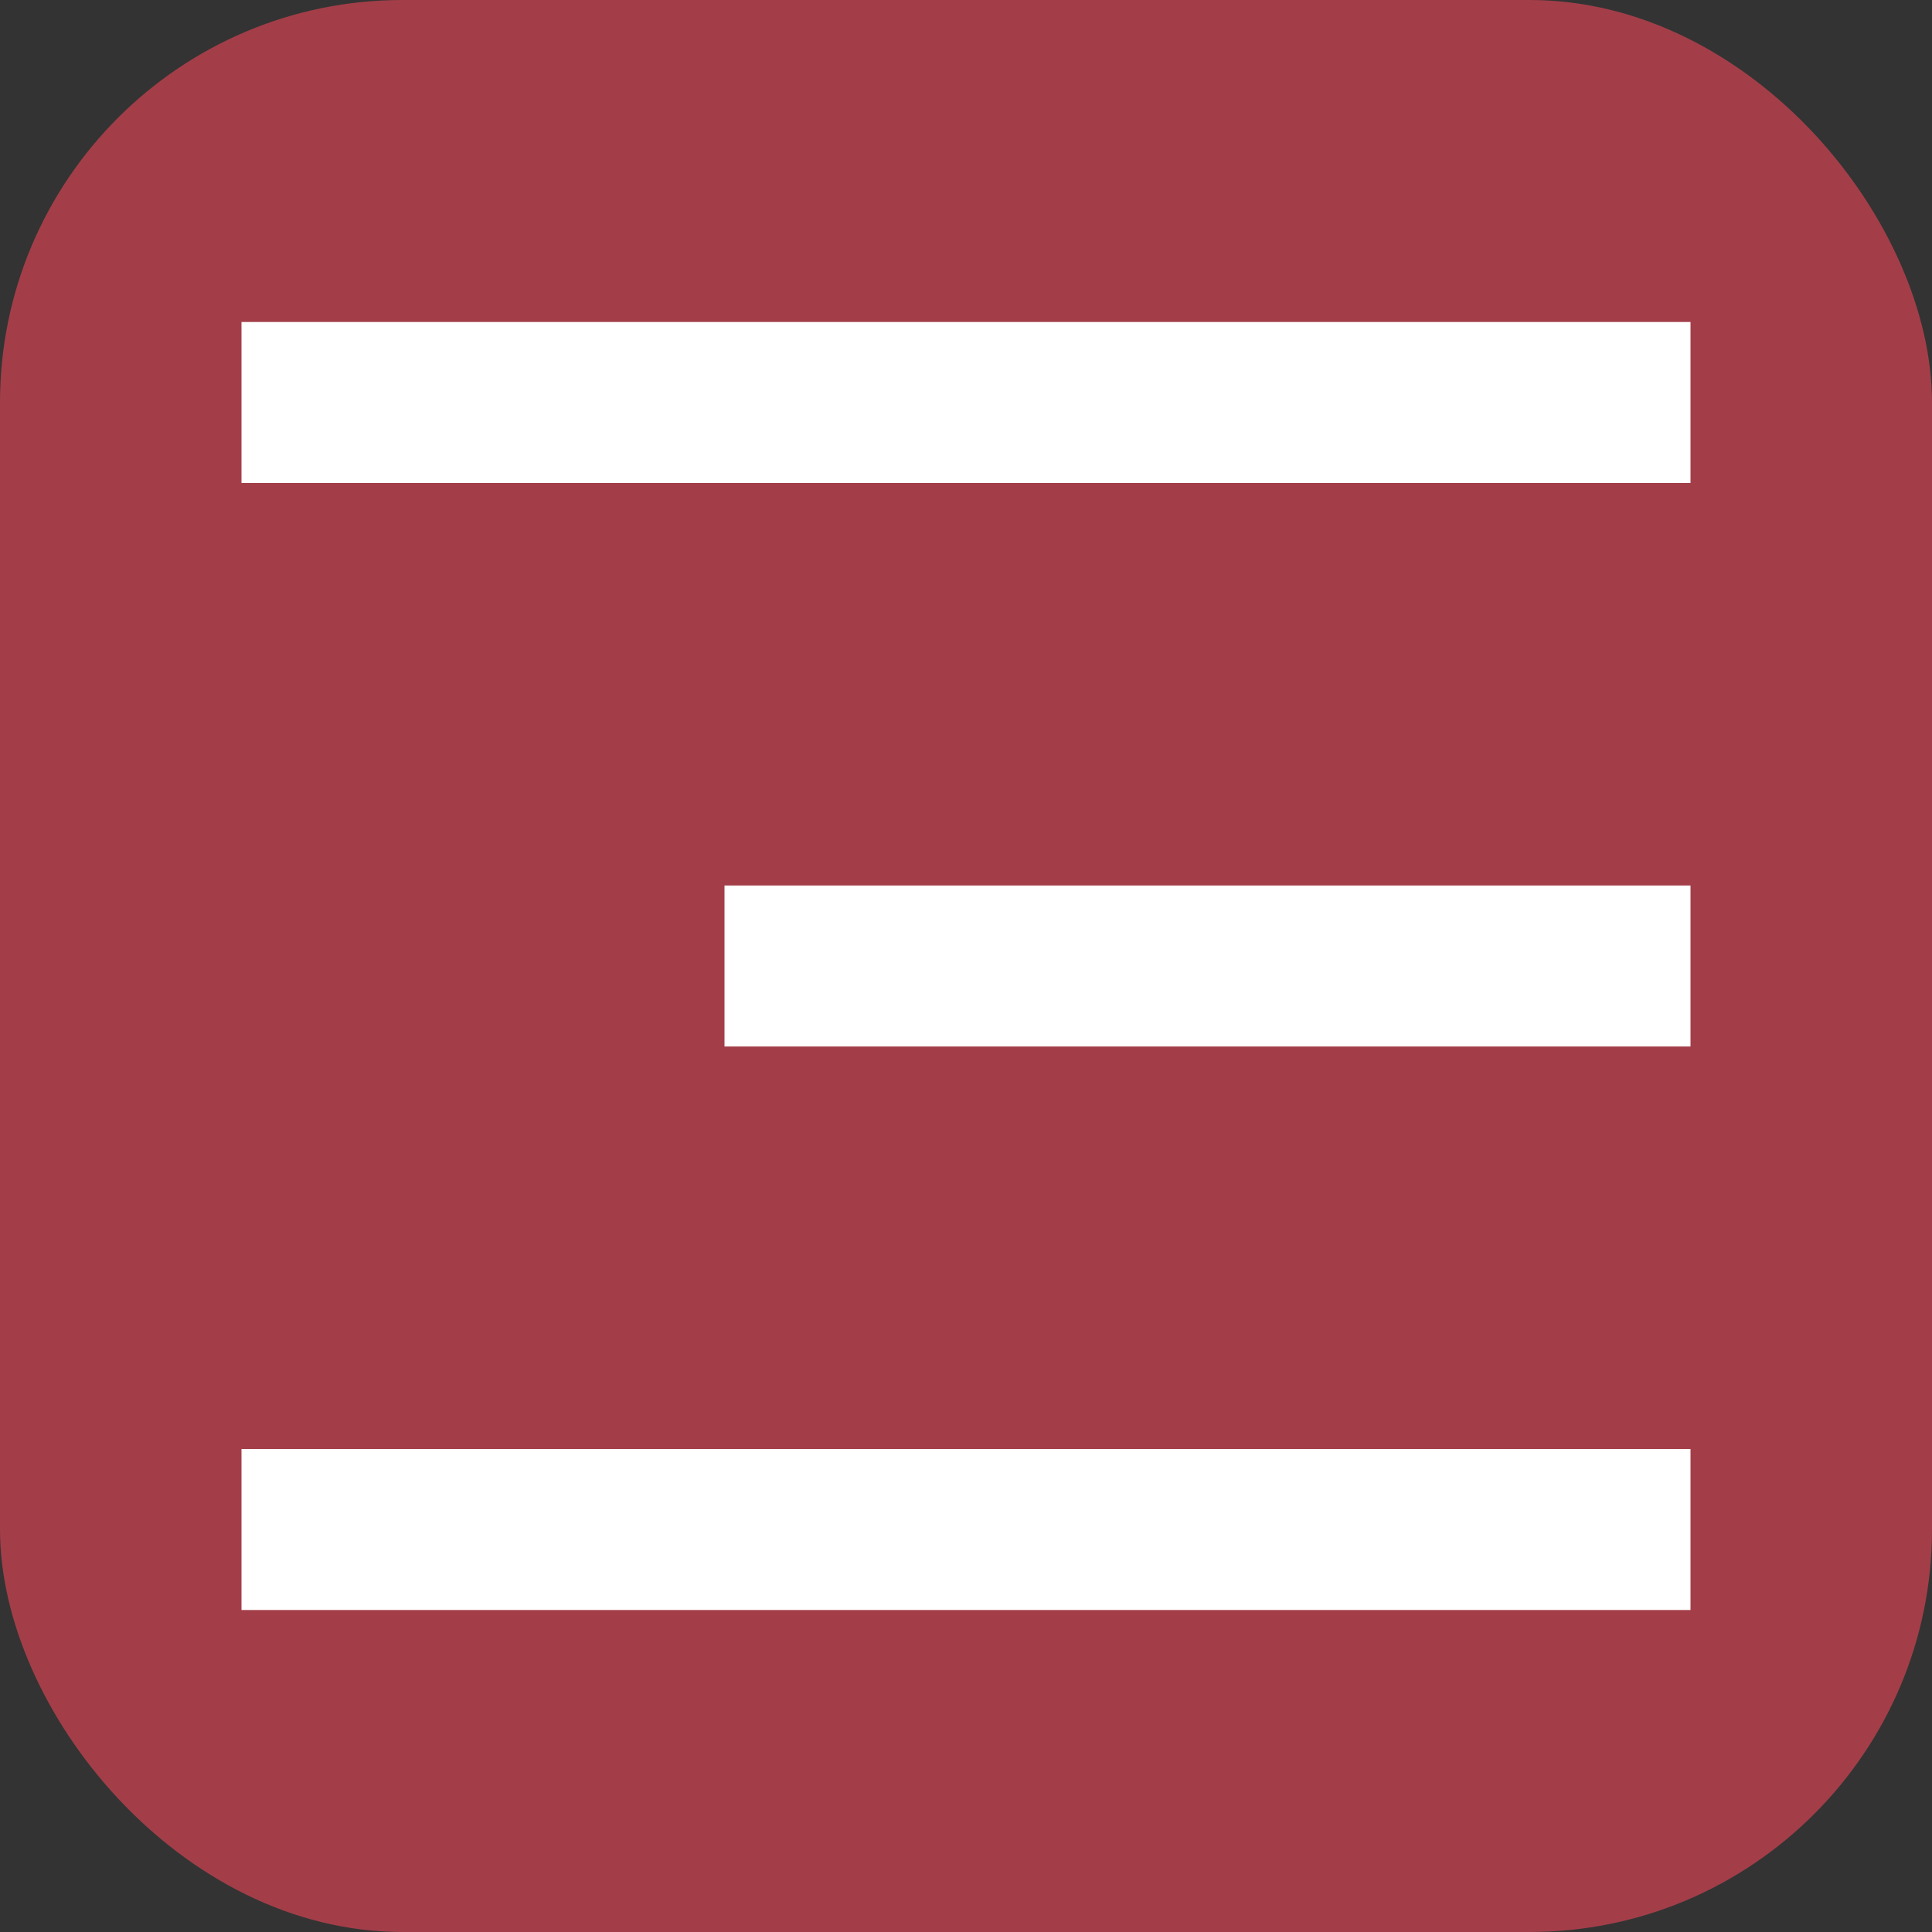
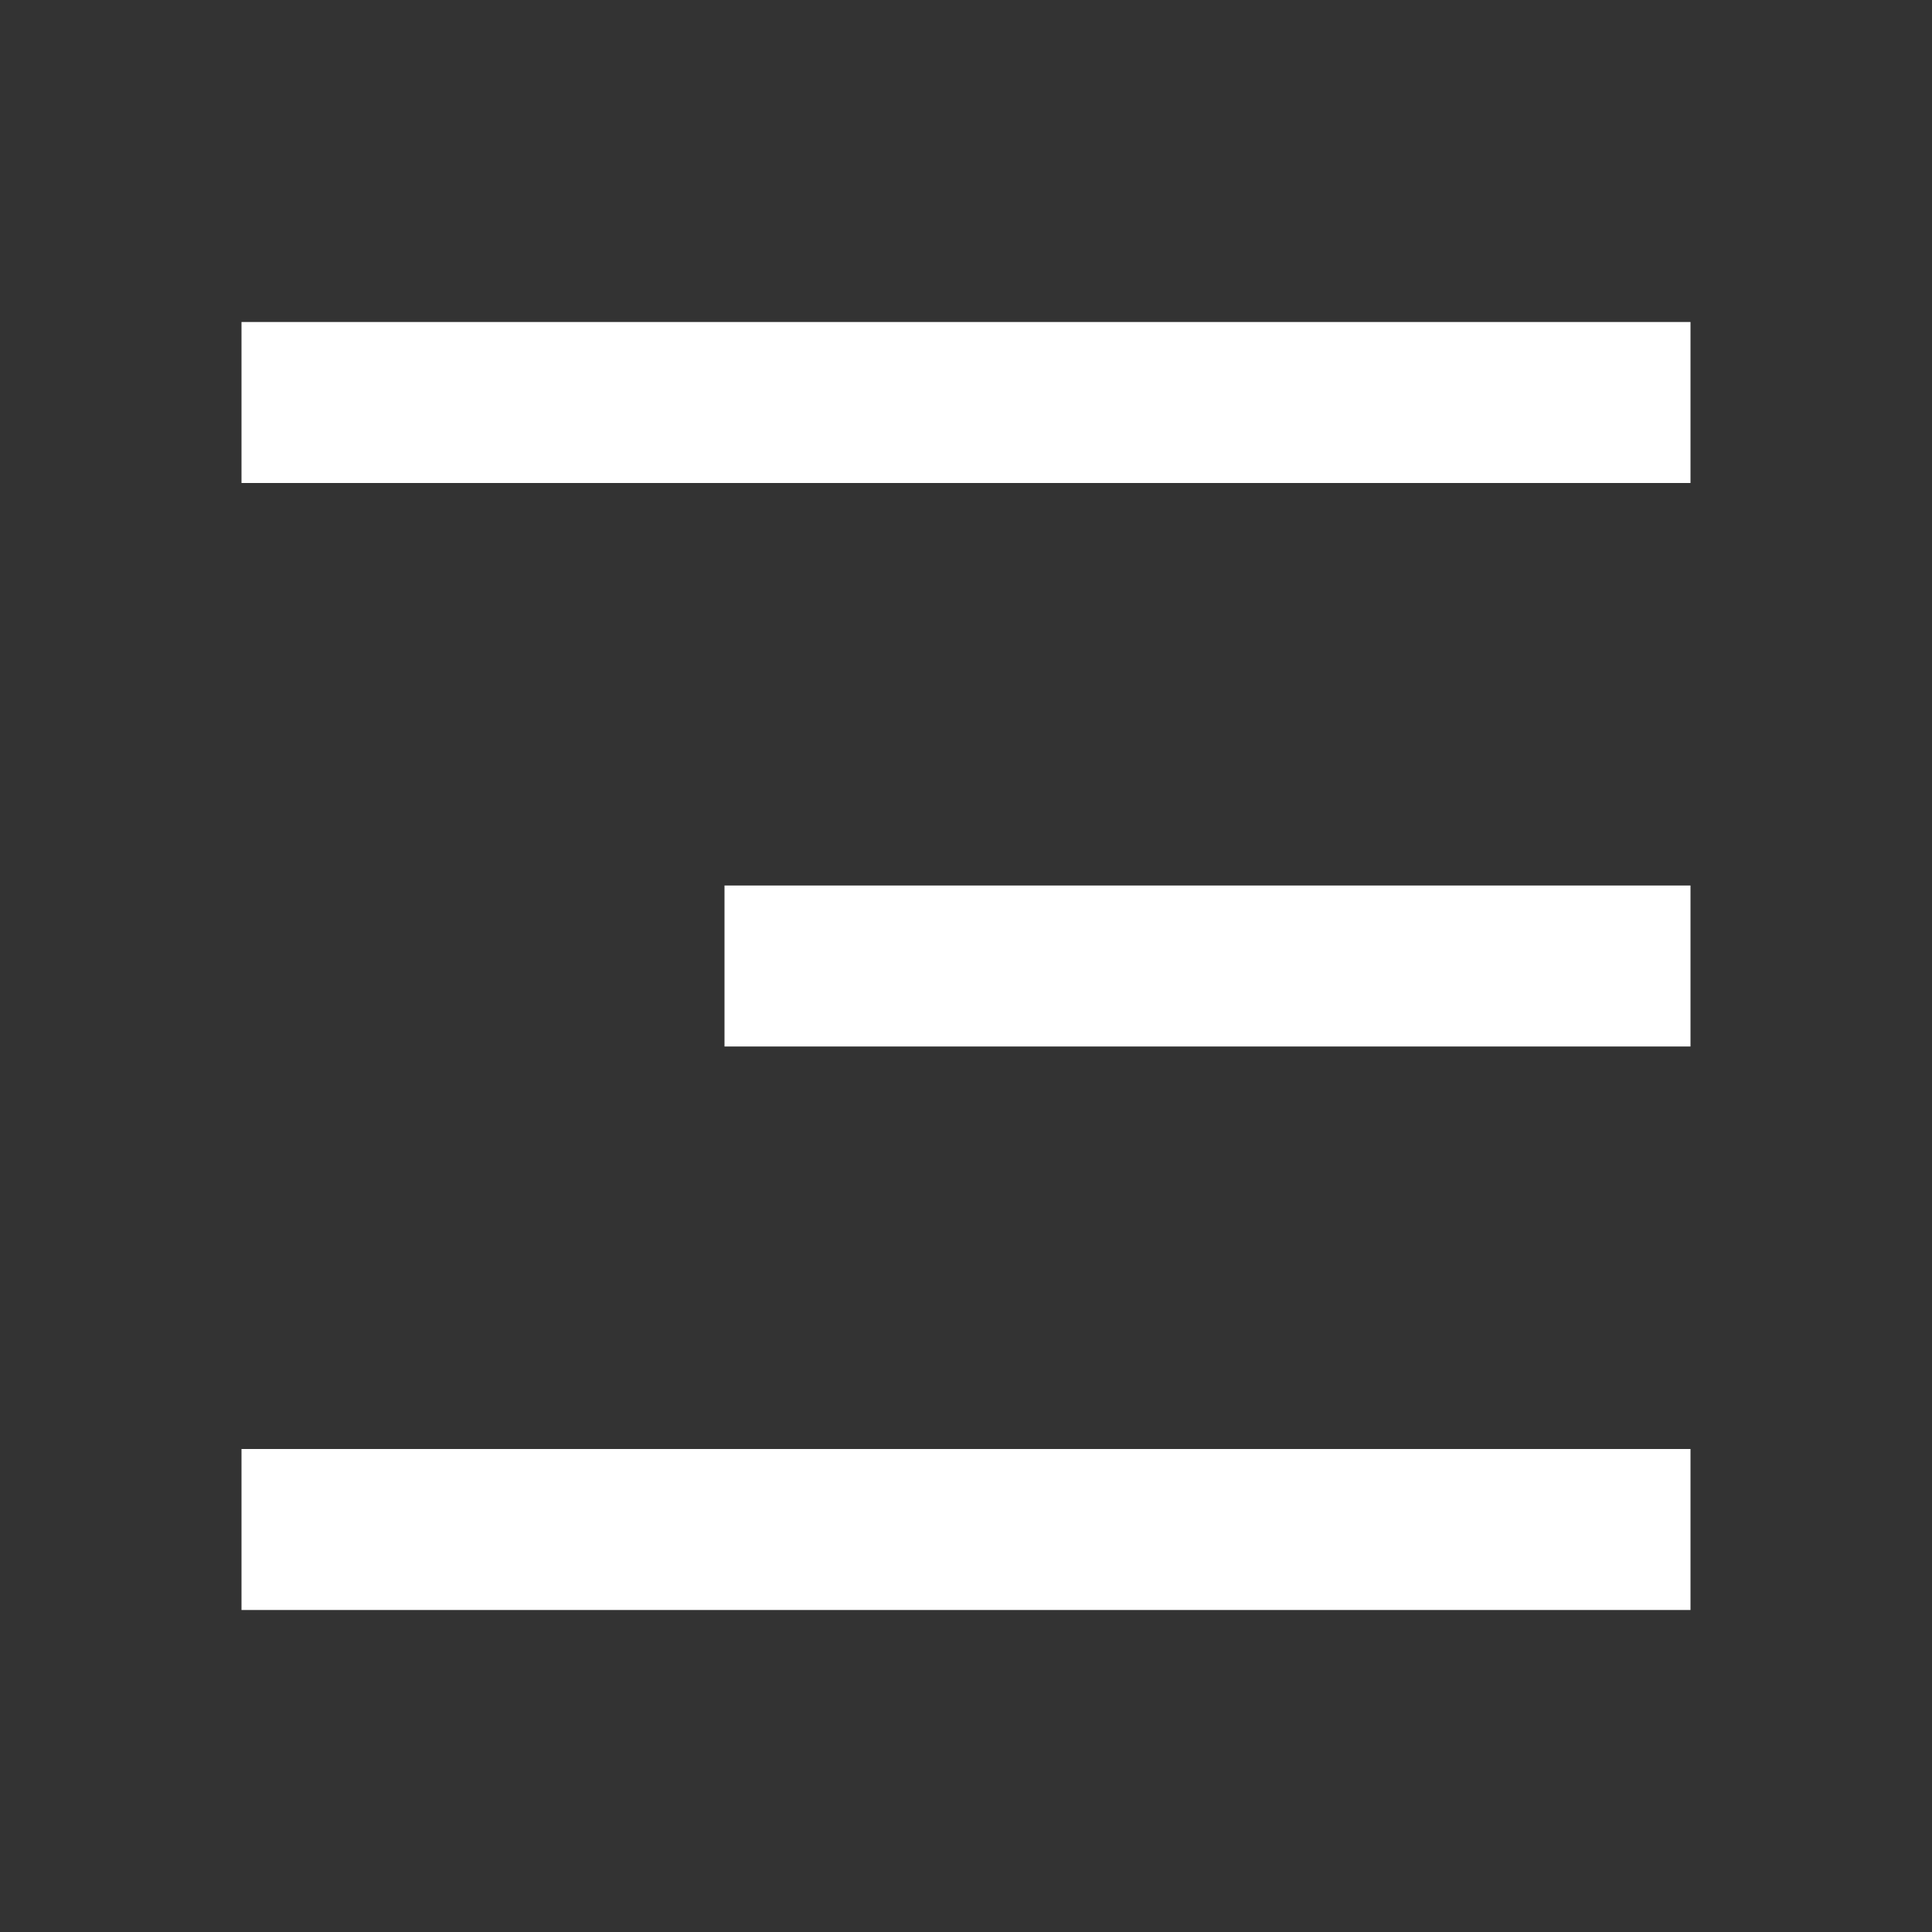
<svg xmlns="http://www.w3.org/2000/svg" width="24" height="24" viewBox="0 0 24 24" fill="none">
  <rect x="0" y="0" width="24" height="24" fill="#333333" stroke="none" />
-   <rect width="24" height="24" rx="5" fill="#A33E49" />
  <path d="M3 4H21V6H3V4ZM9 11H21V13H9V11ZM3 18H21V20H3V18Z" fill="white" />
</svg>